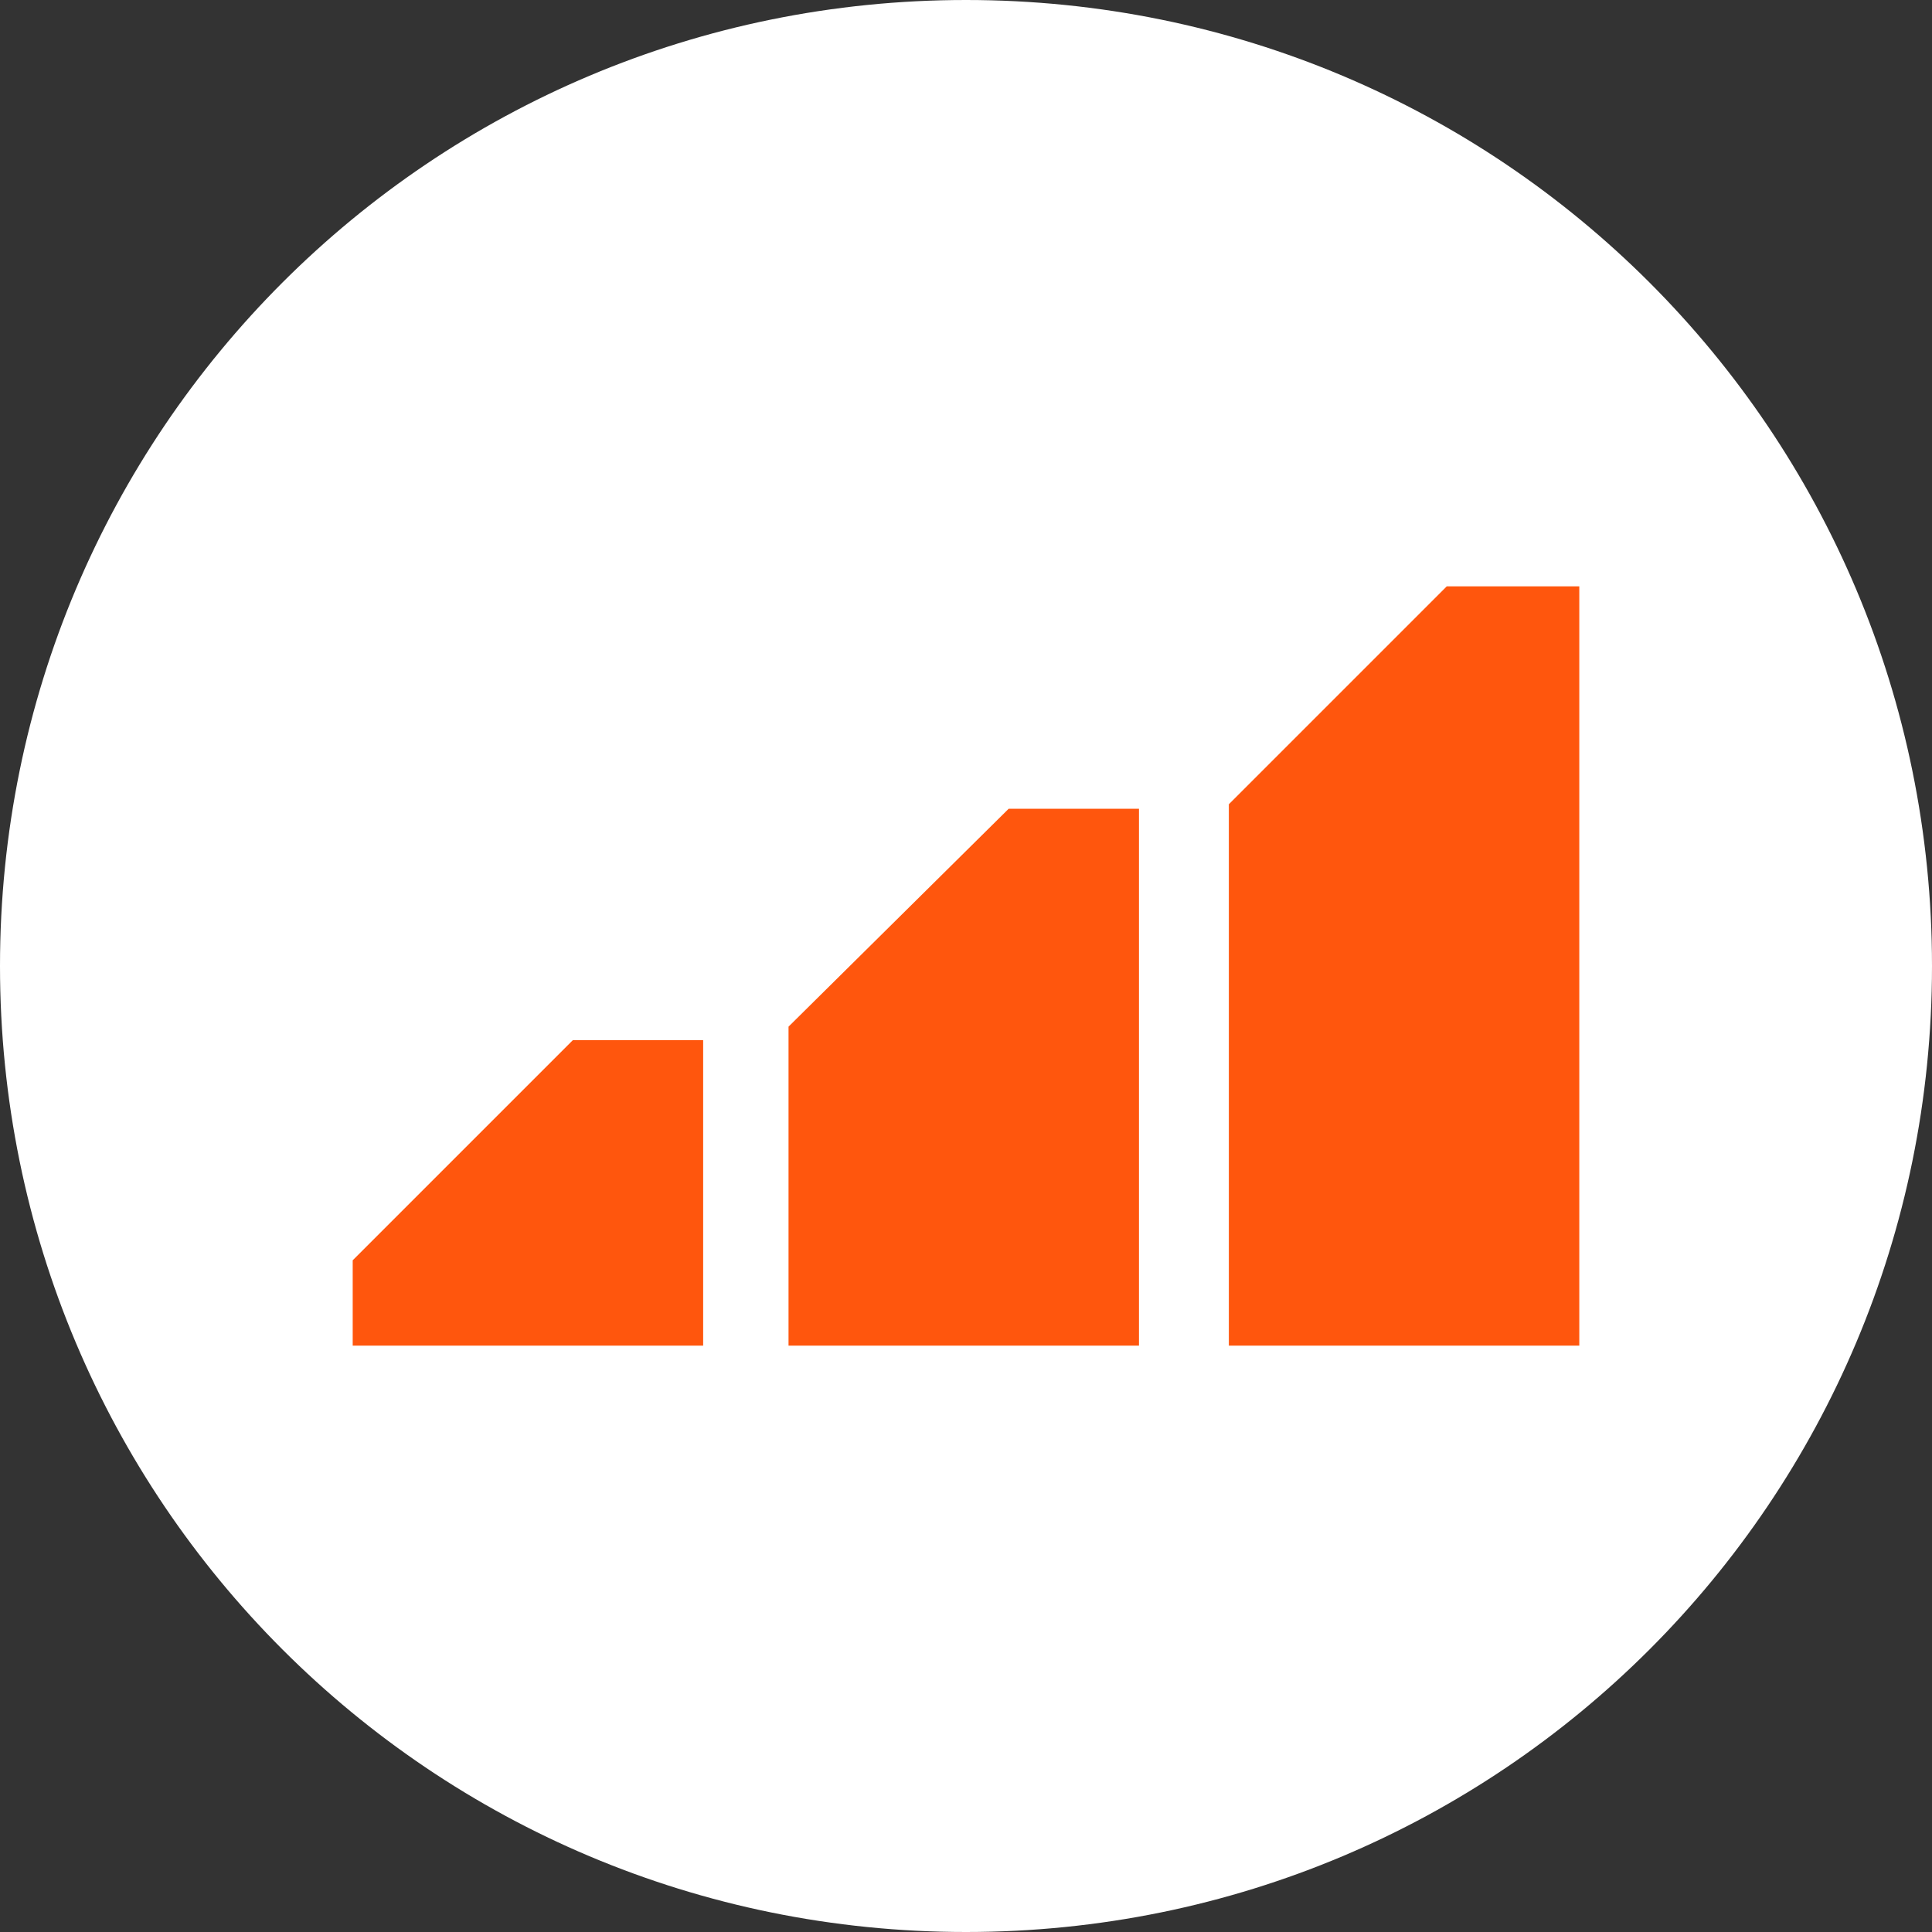
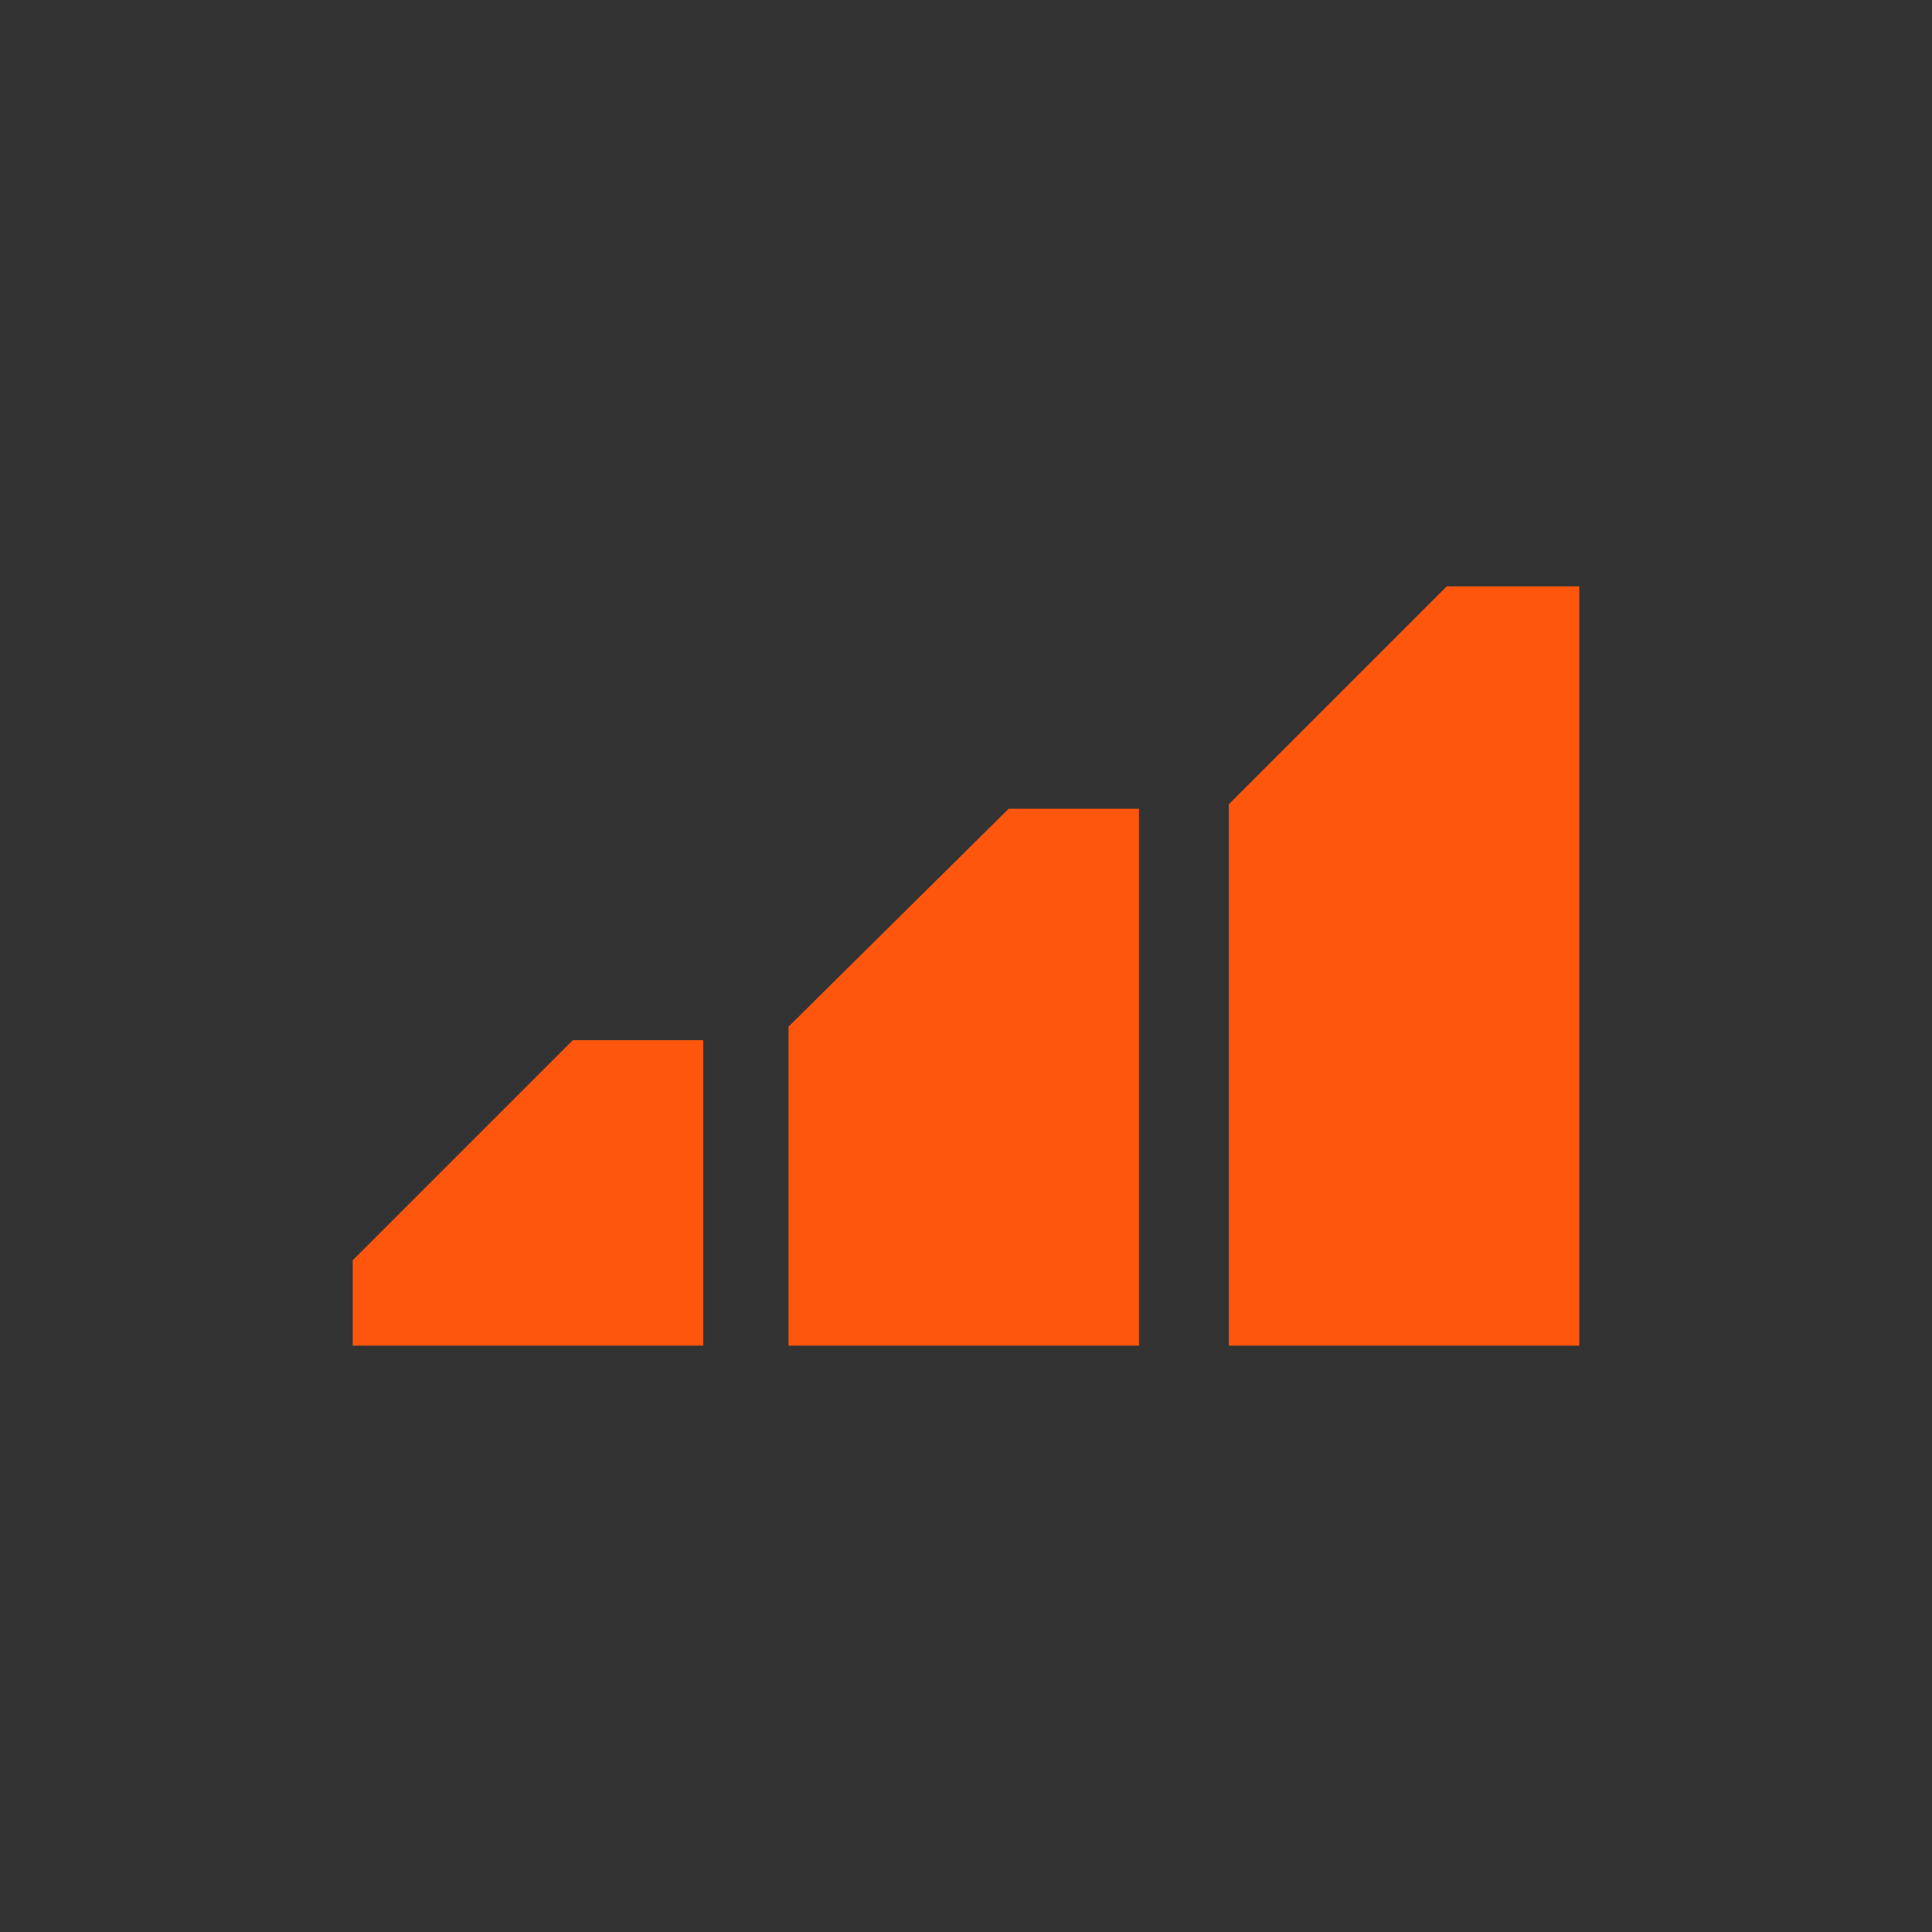
<svg xmlns="http://www.w3.org/2000/svg" id="Layer_1" data-name="Layer 1" version="1.1" viewBox="0 0 86 86">
  <rect x="0" y="0" width="86" height="86" fill="#333333" stroke="none" />
  <defs>
    <style> .cls-1 { fill: #fff; } .cls-1, .cls-2 { stroke-width: 0px; } .cls-2 { fill: #ff560d; } </style>
  </defs>
-   <path class="cls-1" d="M43,0h0c23.8,0,43,19.2,43,43h0c0,23.8-19.2,43-43,43h0C19.2,86,0,66.8,0,43h0C0,19.2,19.2,0,43,0Z" />
  <g>
    <polygon class="cls-2" points="31.3 59.9 15.7 59.9 15.7 56.1 25.5 46.3 31.3 46.3 31.3 59.9" />
    <polygon class="cls-2" points="50.7 59.9 35.1 59.9 35.1 45.7 44.9 36 50.7 36 50.7 59.9" />
    <polygon class="cls-2" points="70.3 59.9 54.7 59.9 54.7 35.8 64.4 26.1 70.3 26.1 70.3 59.9" />
  </g>
</svg>